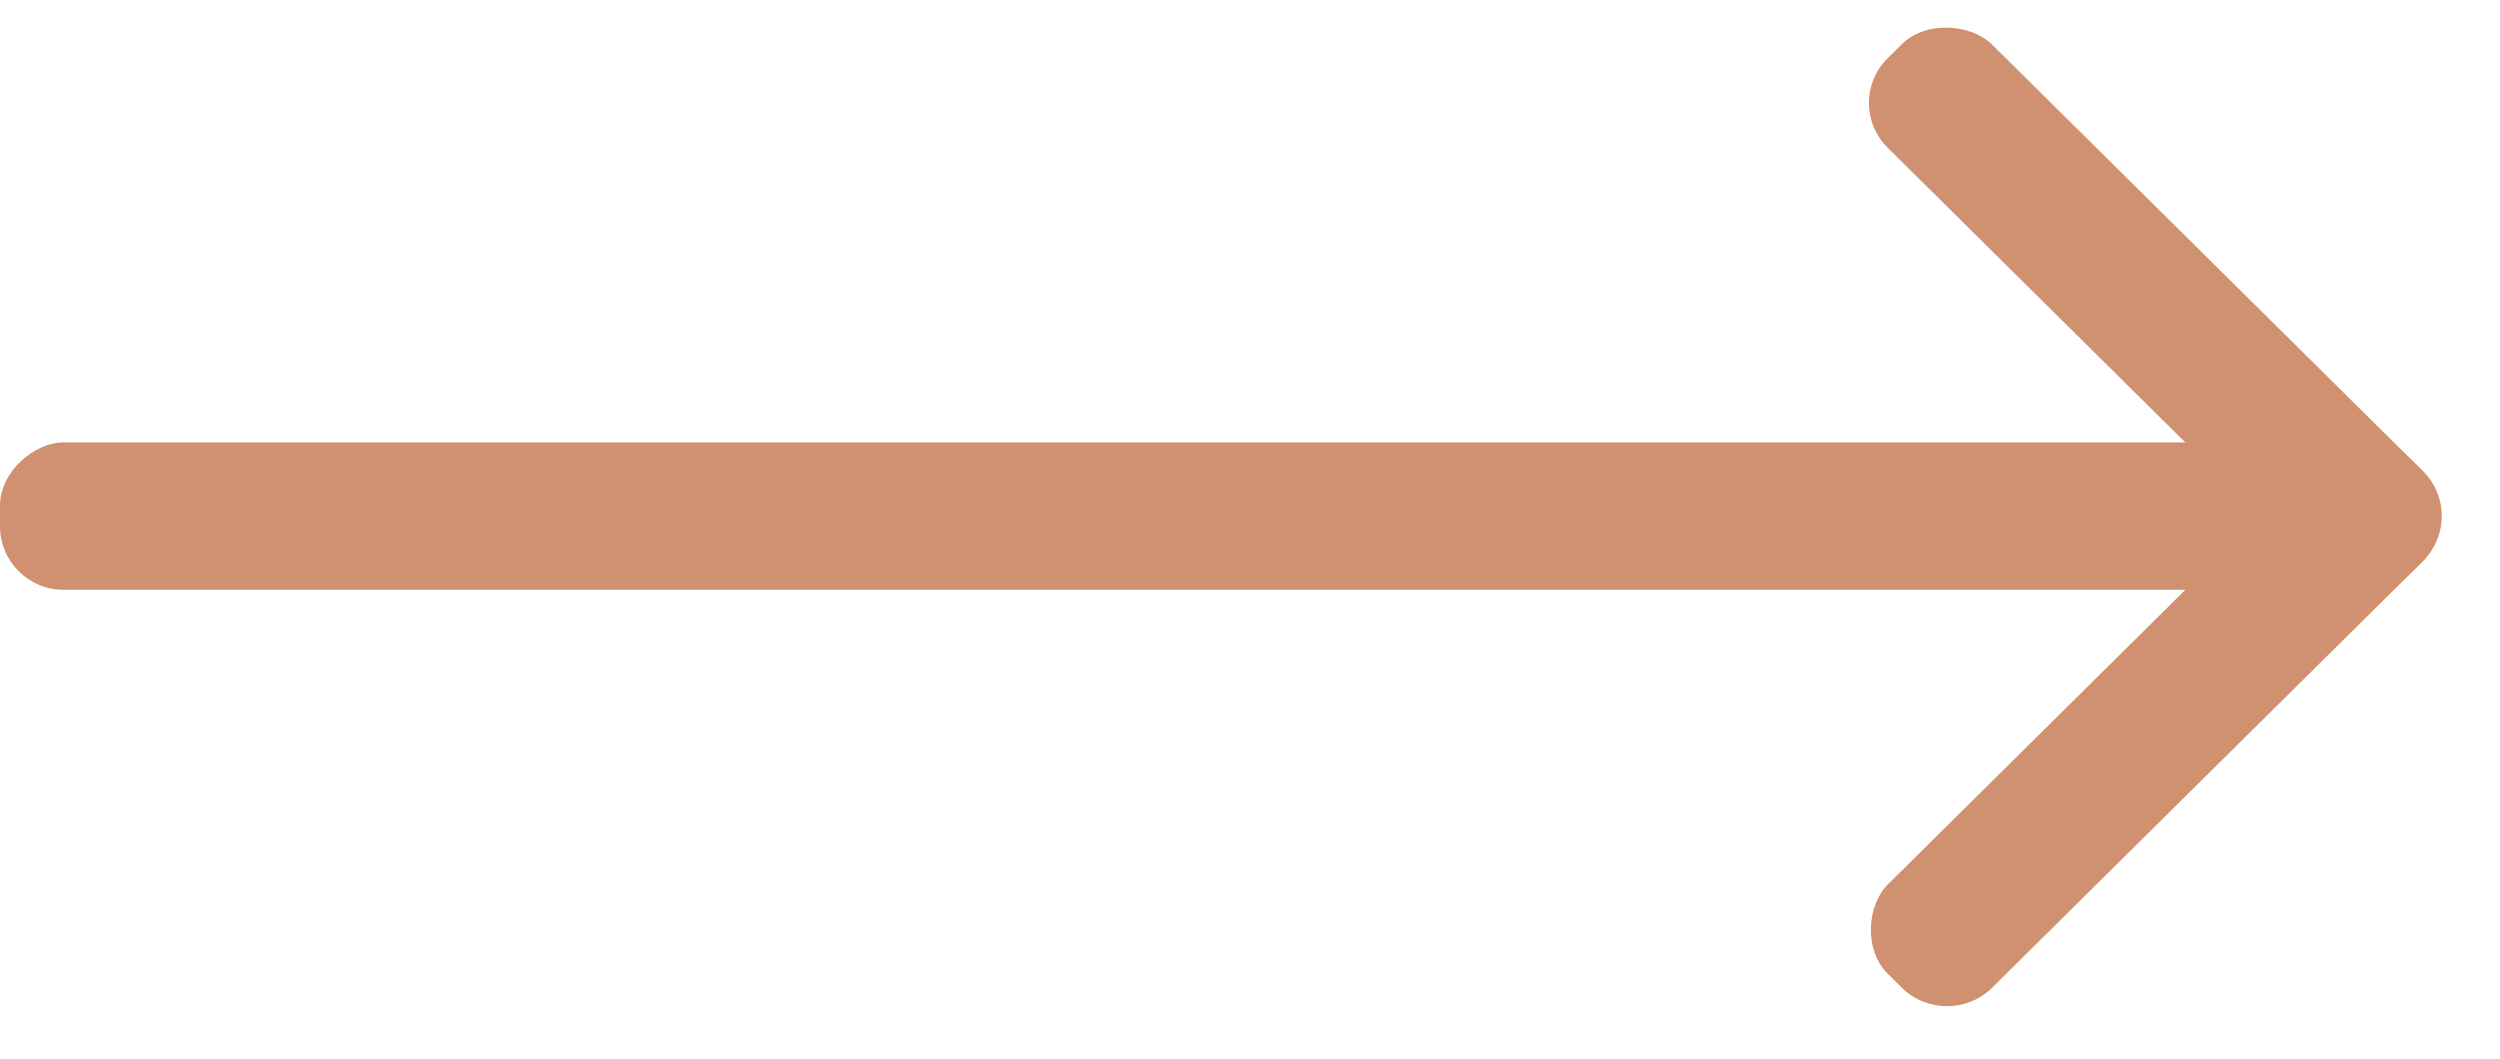
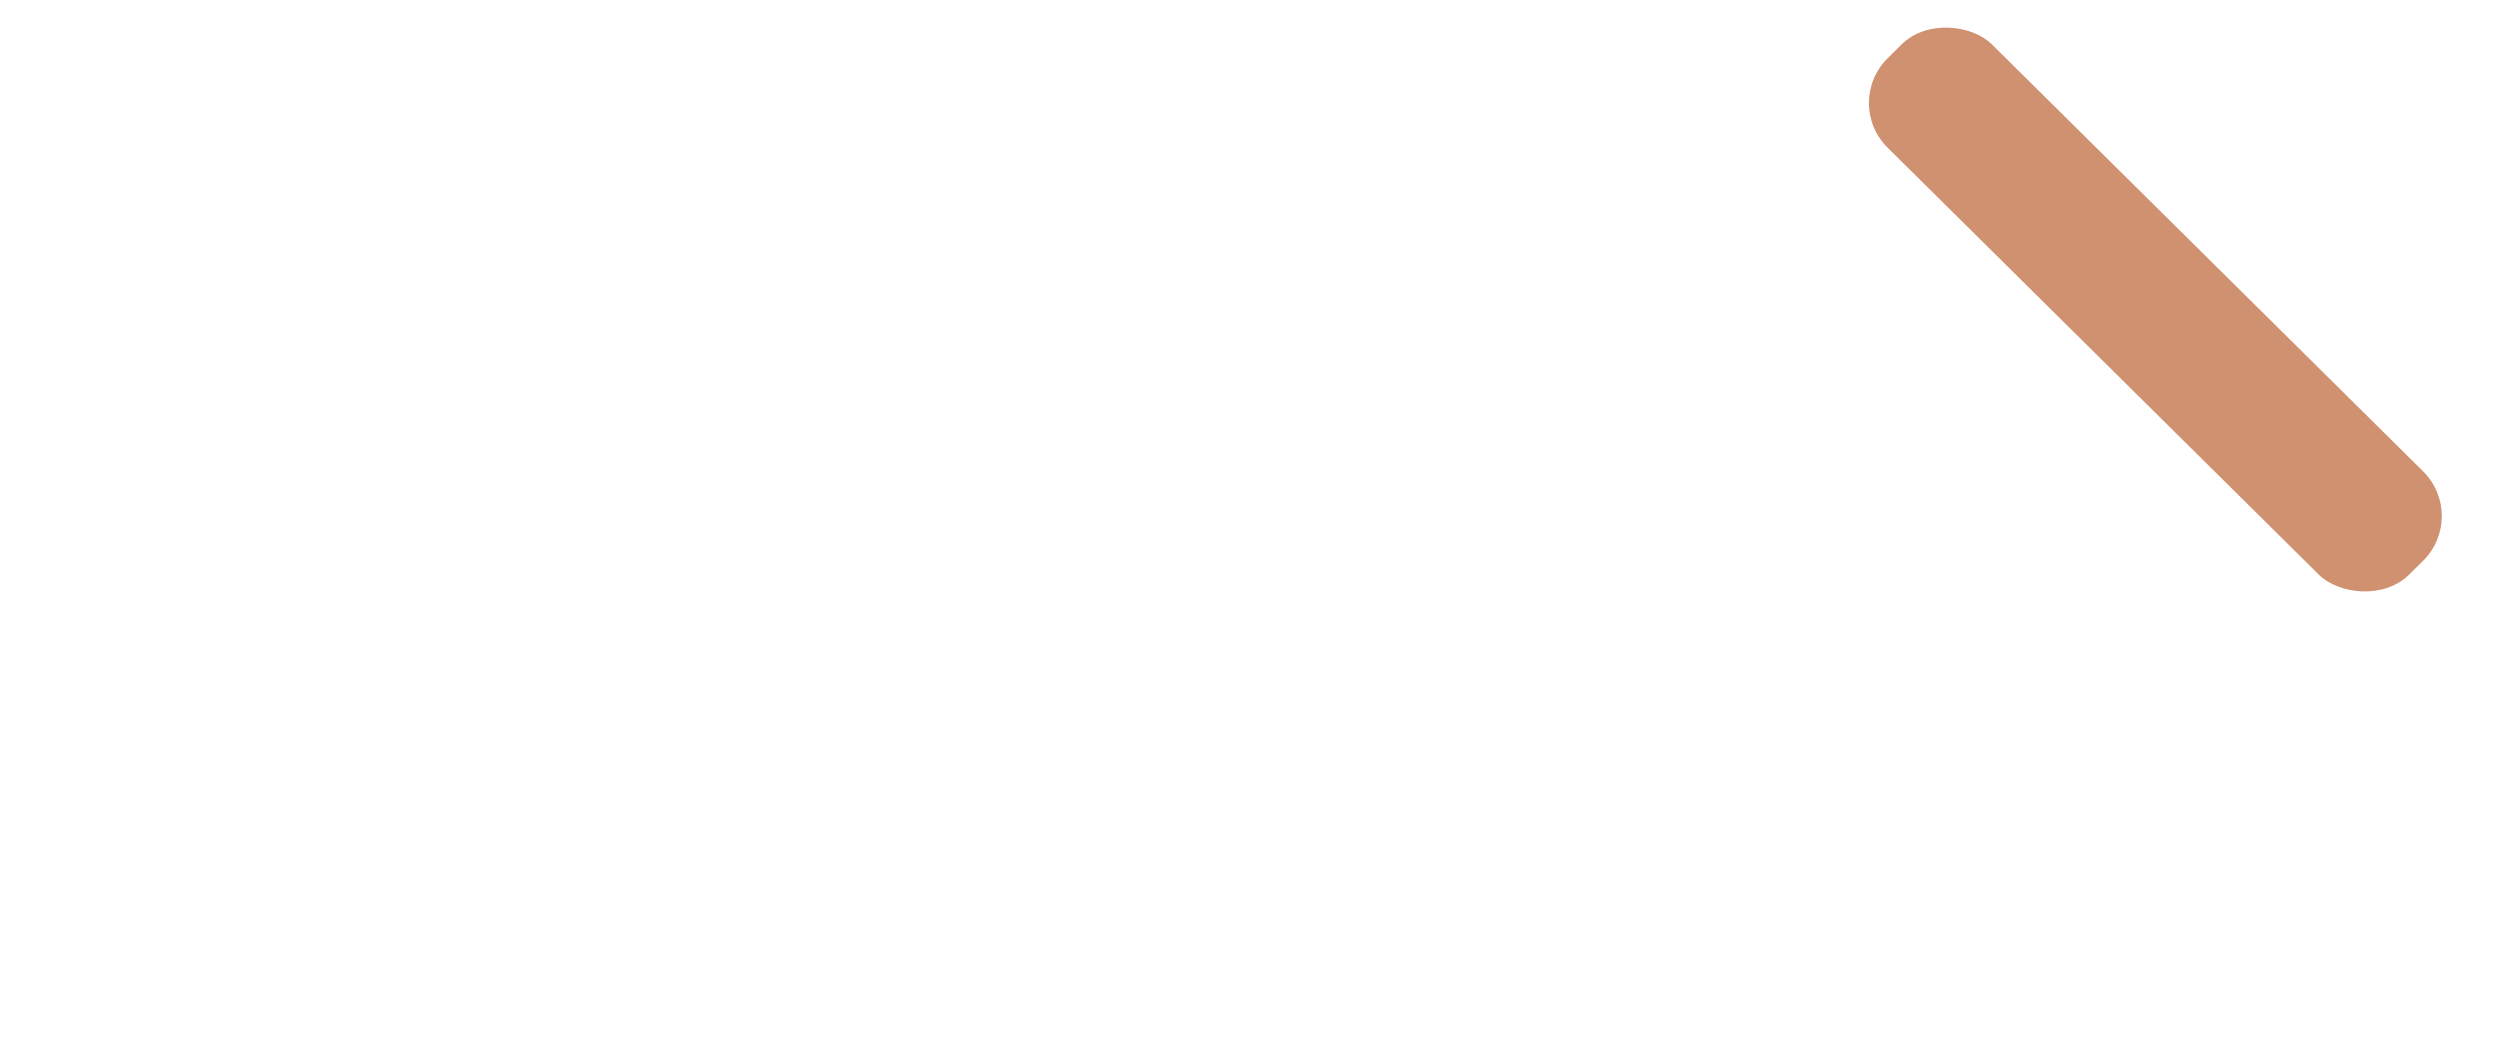
<svg xmlns="http://www.w3.org/2000/svg" width="59" height="25" viewBox="0 0 59 25" fill="none">
-   <rect y="13.919" width="3.479" height="53.928" rx="1.5" transform="rotate(-90 0 13.919)" fill="#CF916F" />
-   <rect width="3.462" height="17.305" rx="1.5" transform="matrix(0.711 0.704 -0.711 0.704 55.791 9.745)" fill="#CF916F" />
  <rect width="3.462" height="17.31" rx="1.5" transform="matrix(-0.711 0.704 -0.711 -0.704 58.251 12.179)" fill="#CF916F" />
</svg>